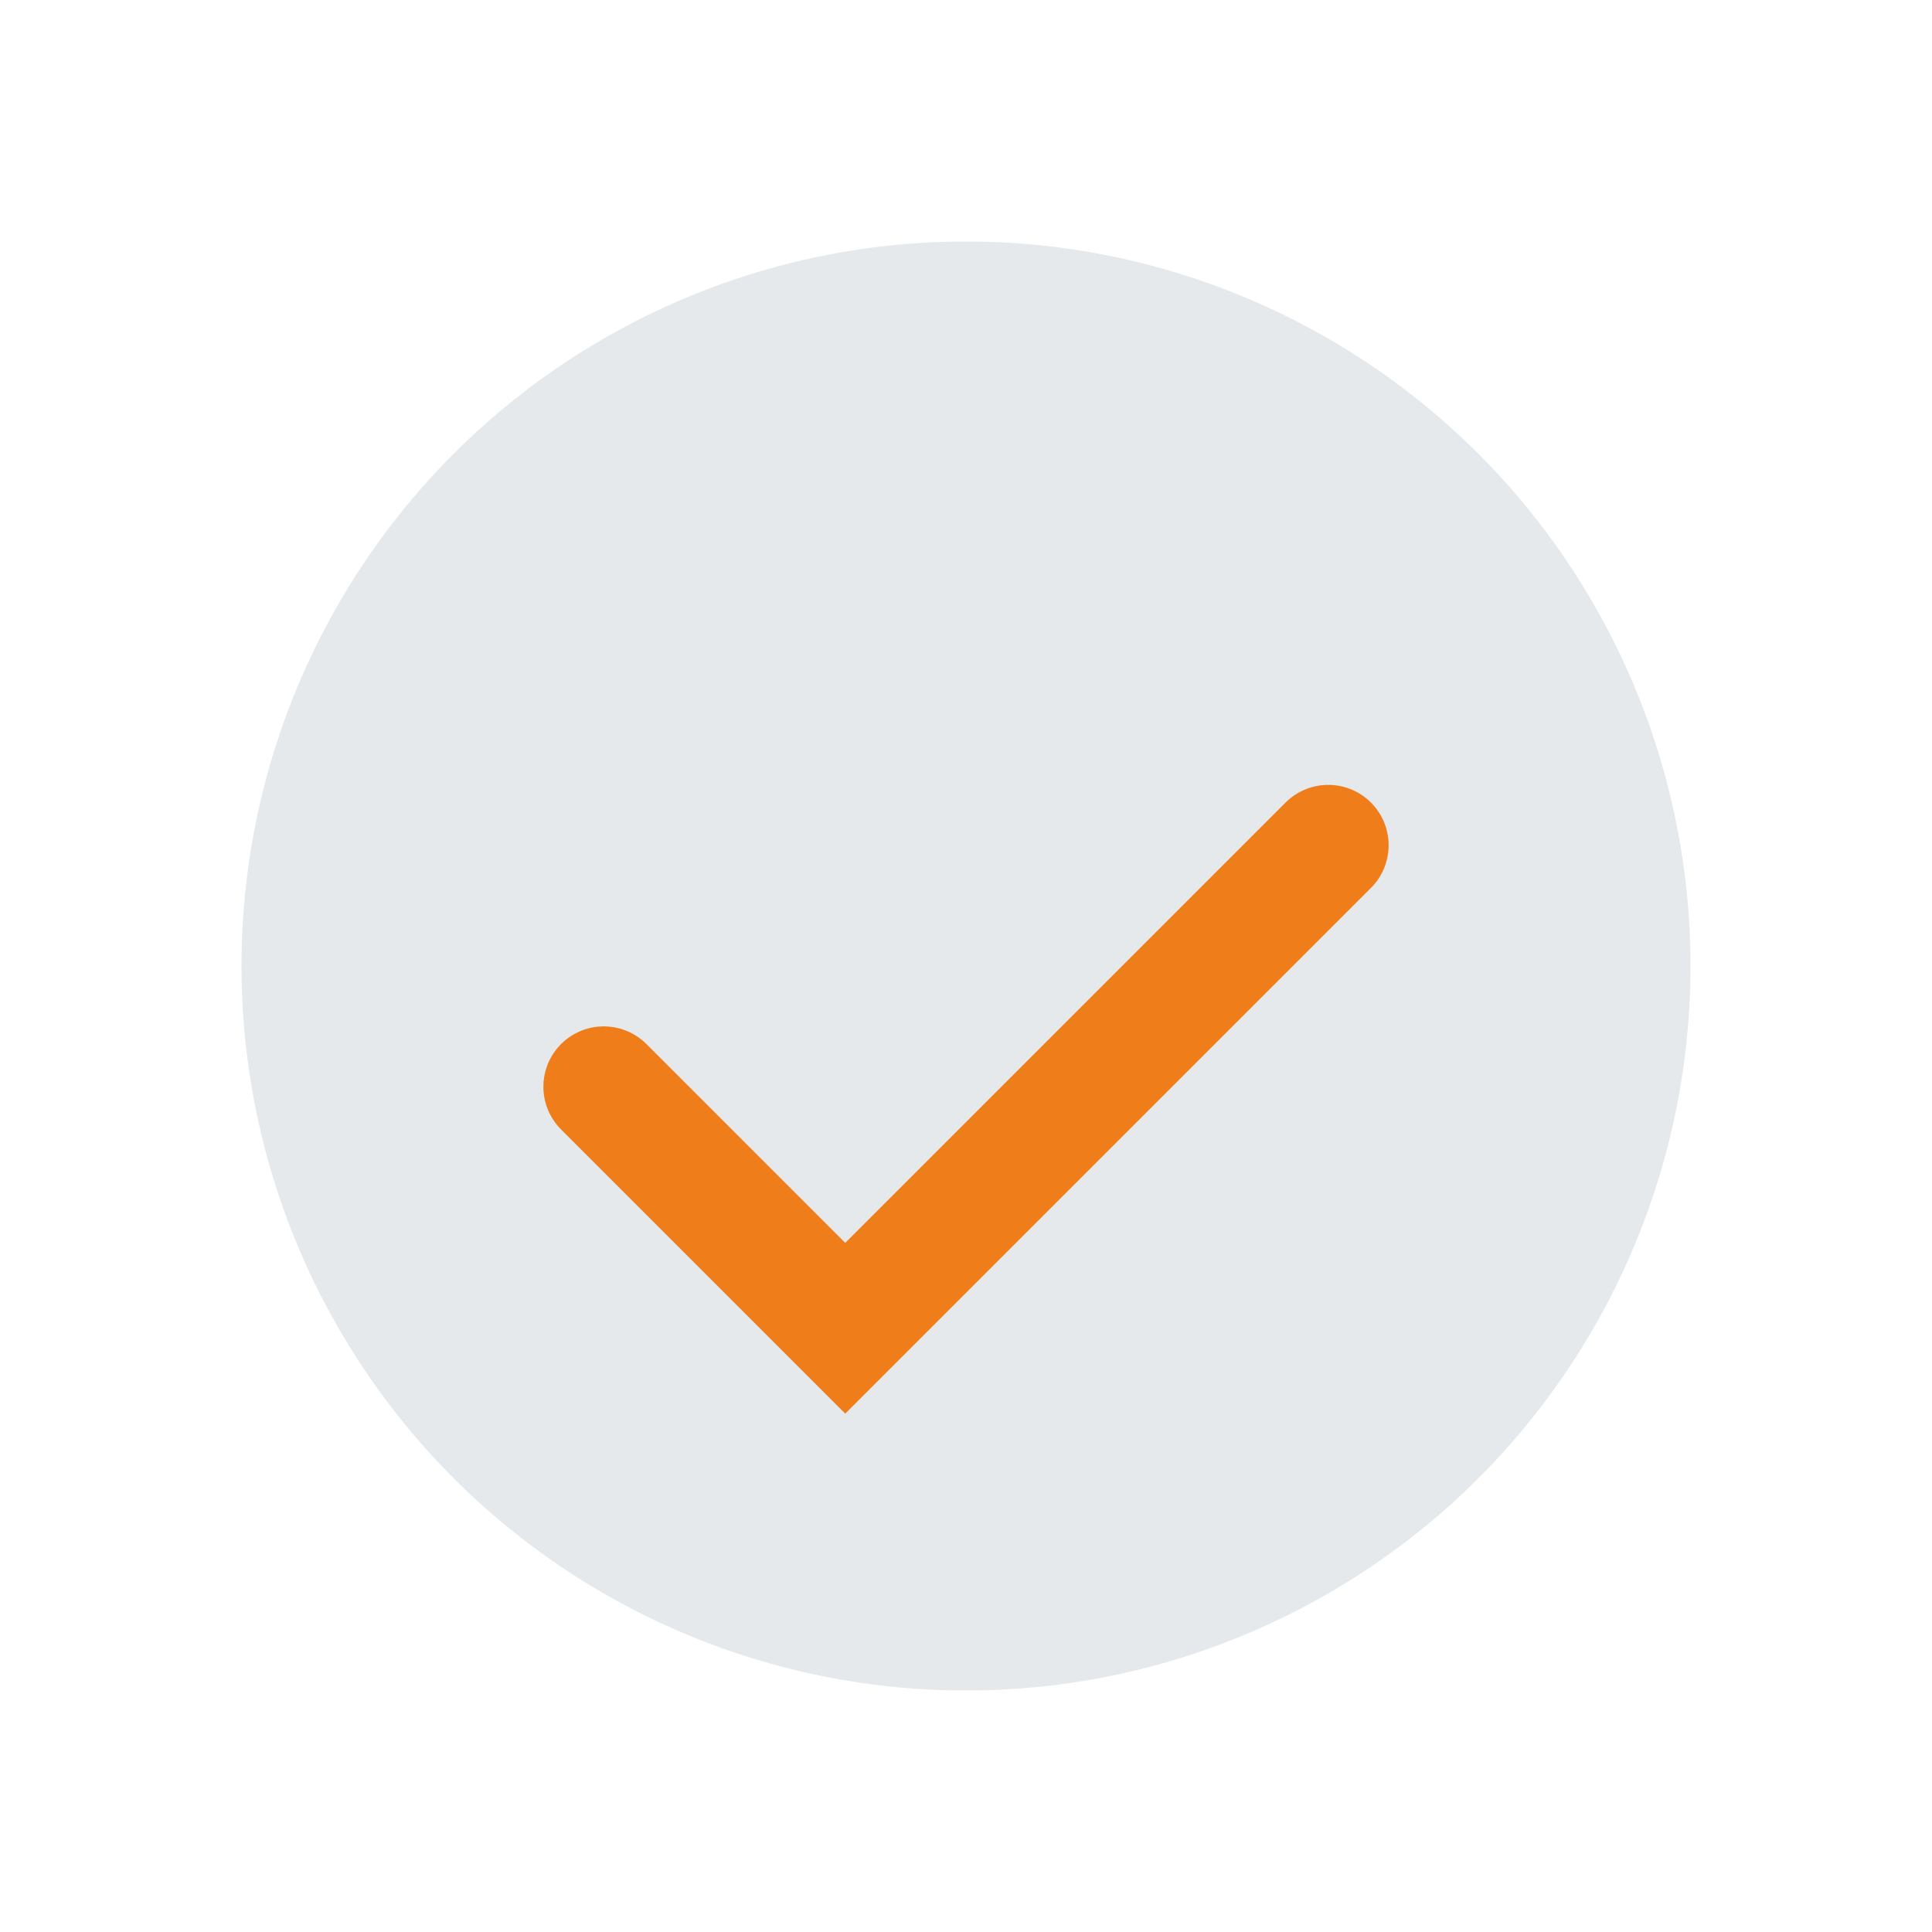
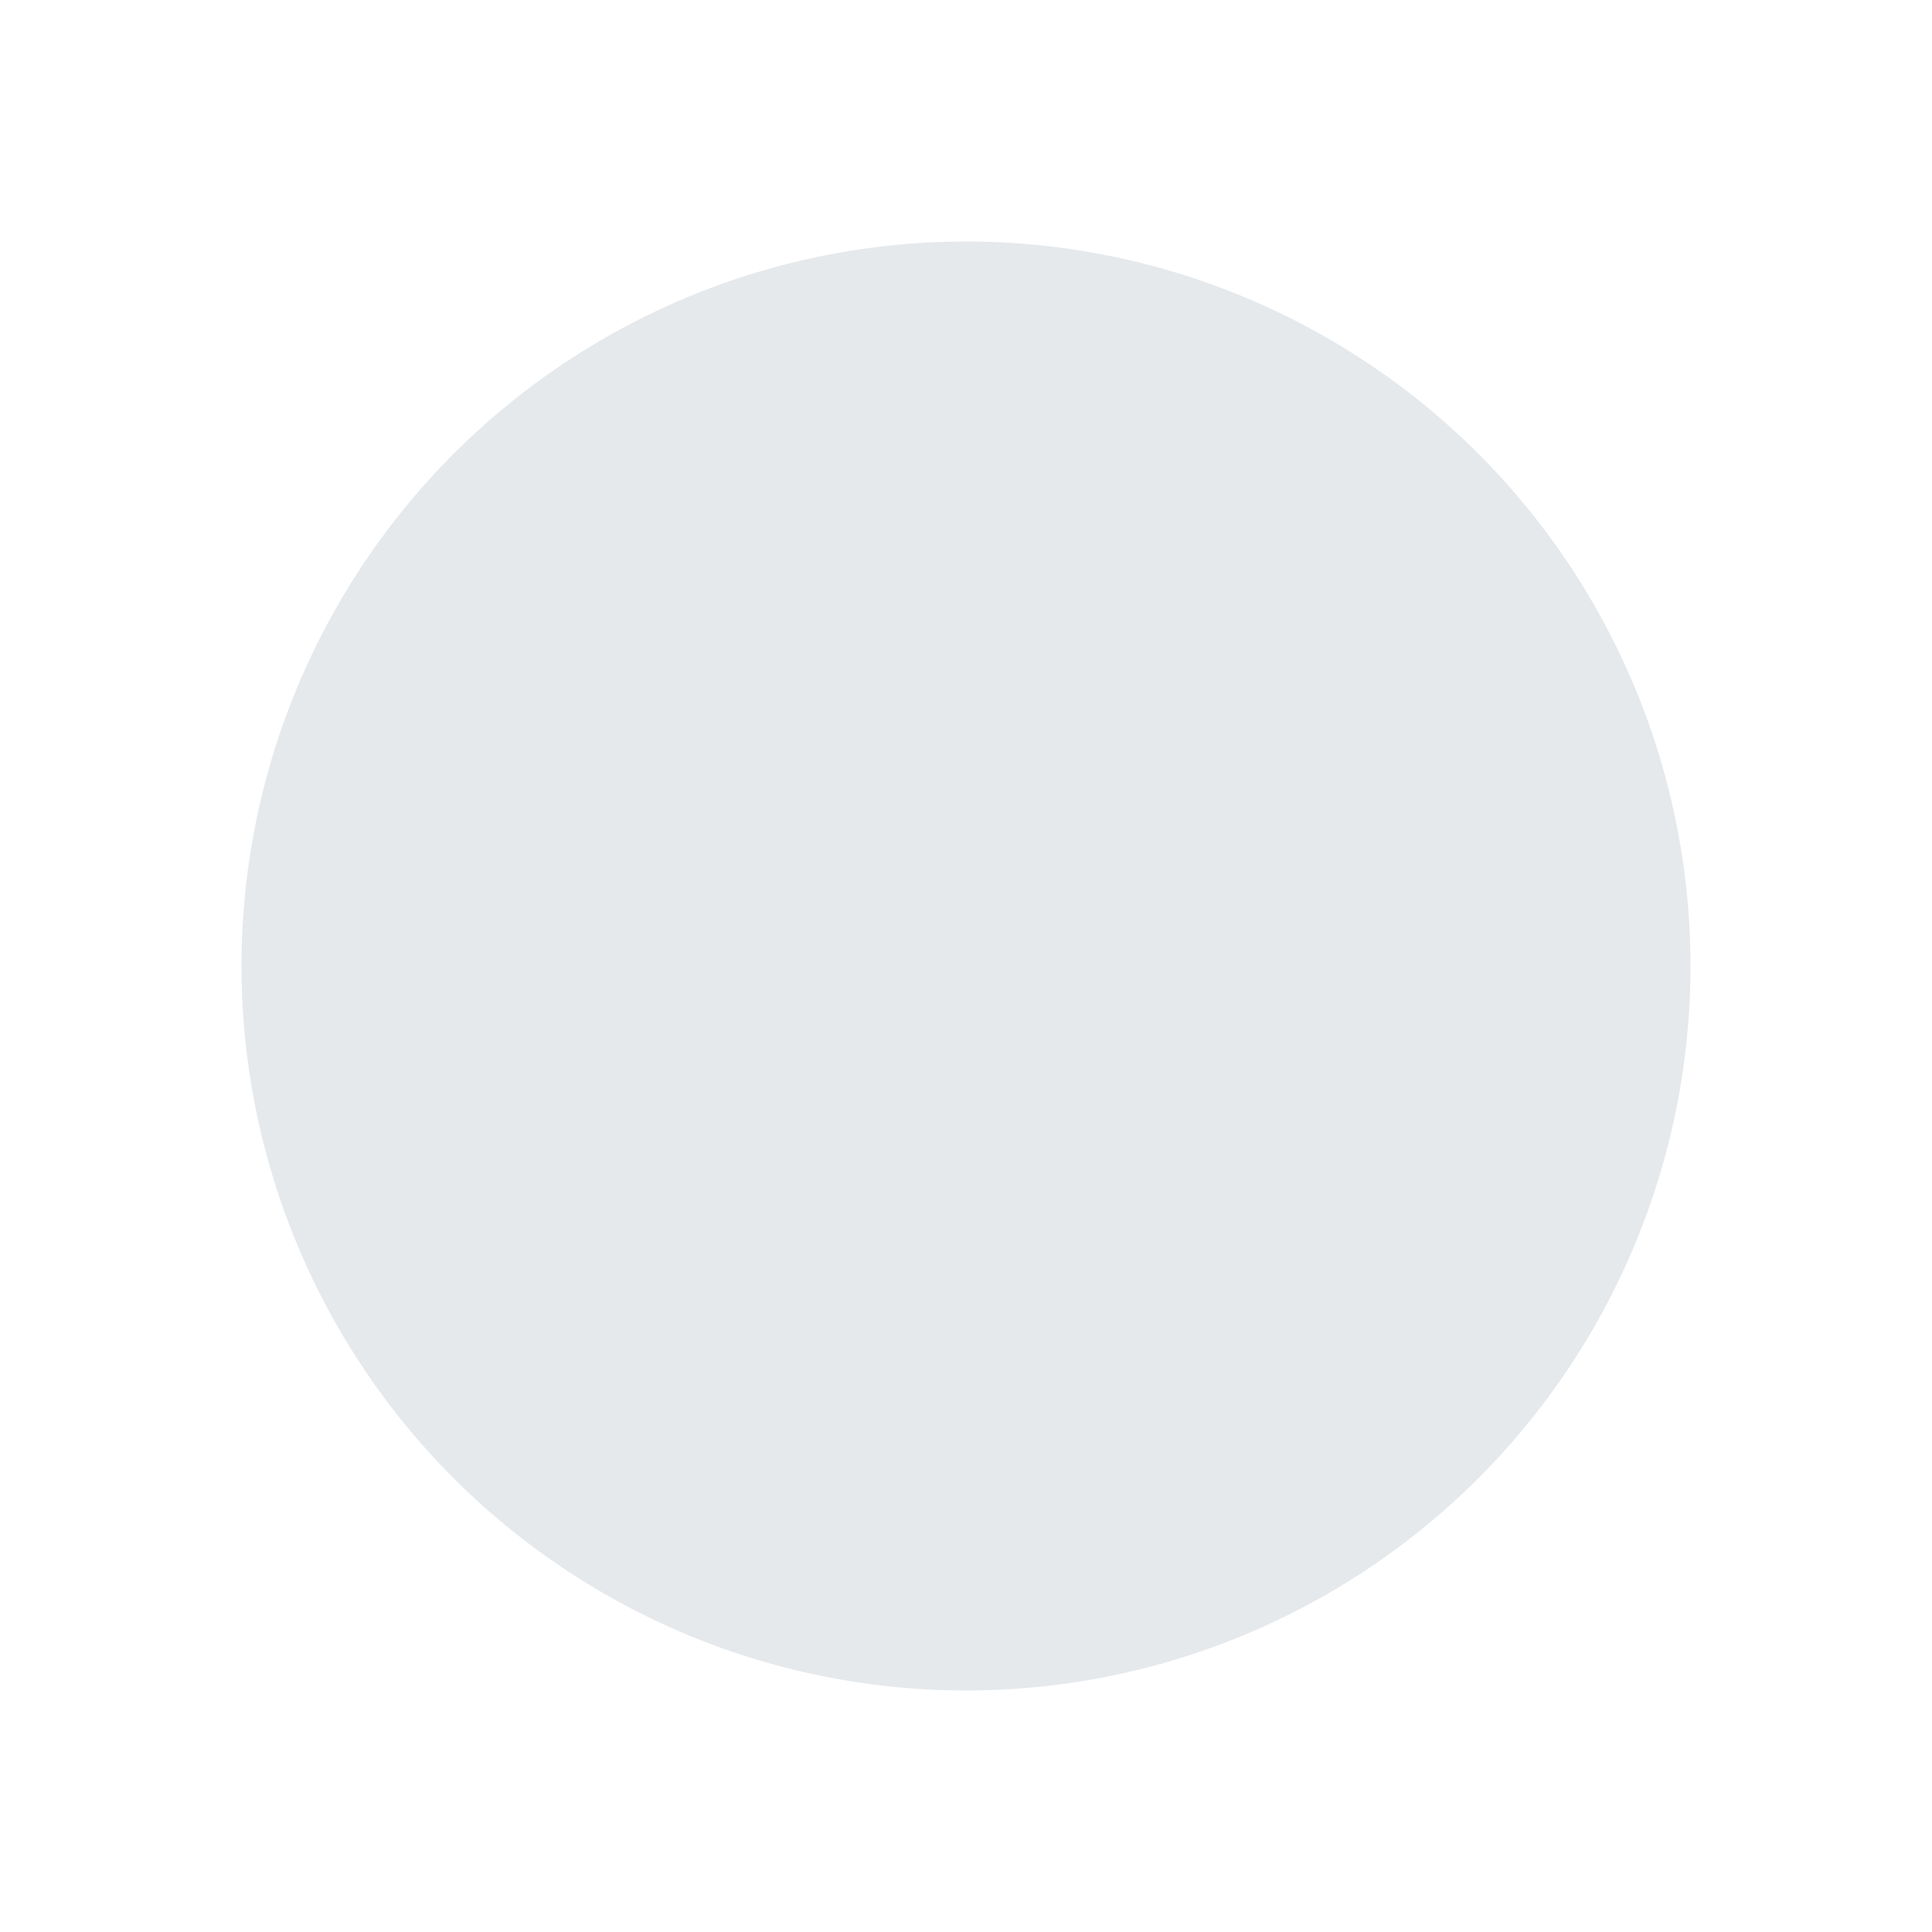
<svg xmlns="http://www.w3.org/2000/svg" width="32" height="32" viewBox="0 0 32 32">
  <circle cx="16" cy="16" r="12" fill="#E5E9EC" />
-   <path d="M10 18l4 4 8-8" stroke="#EF7E1A" stroke-width="2" fill="none" stroke-linecap="round" />
</svg>